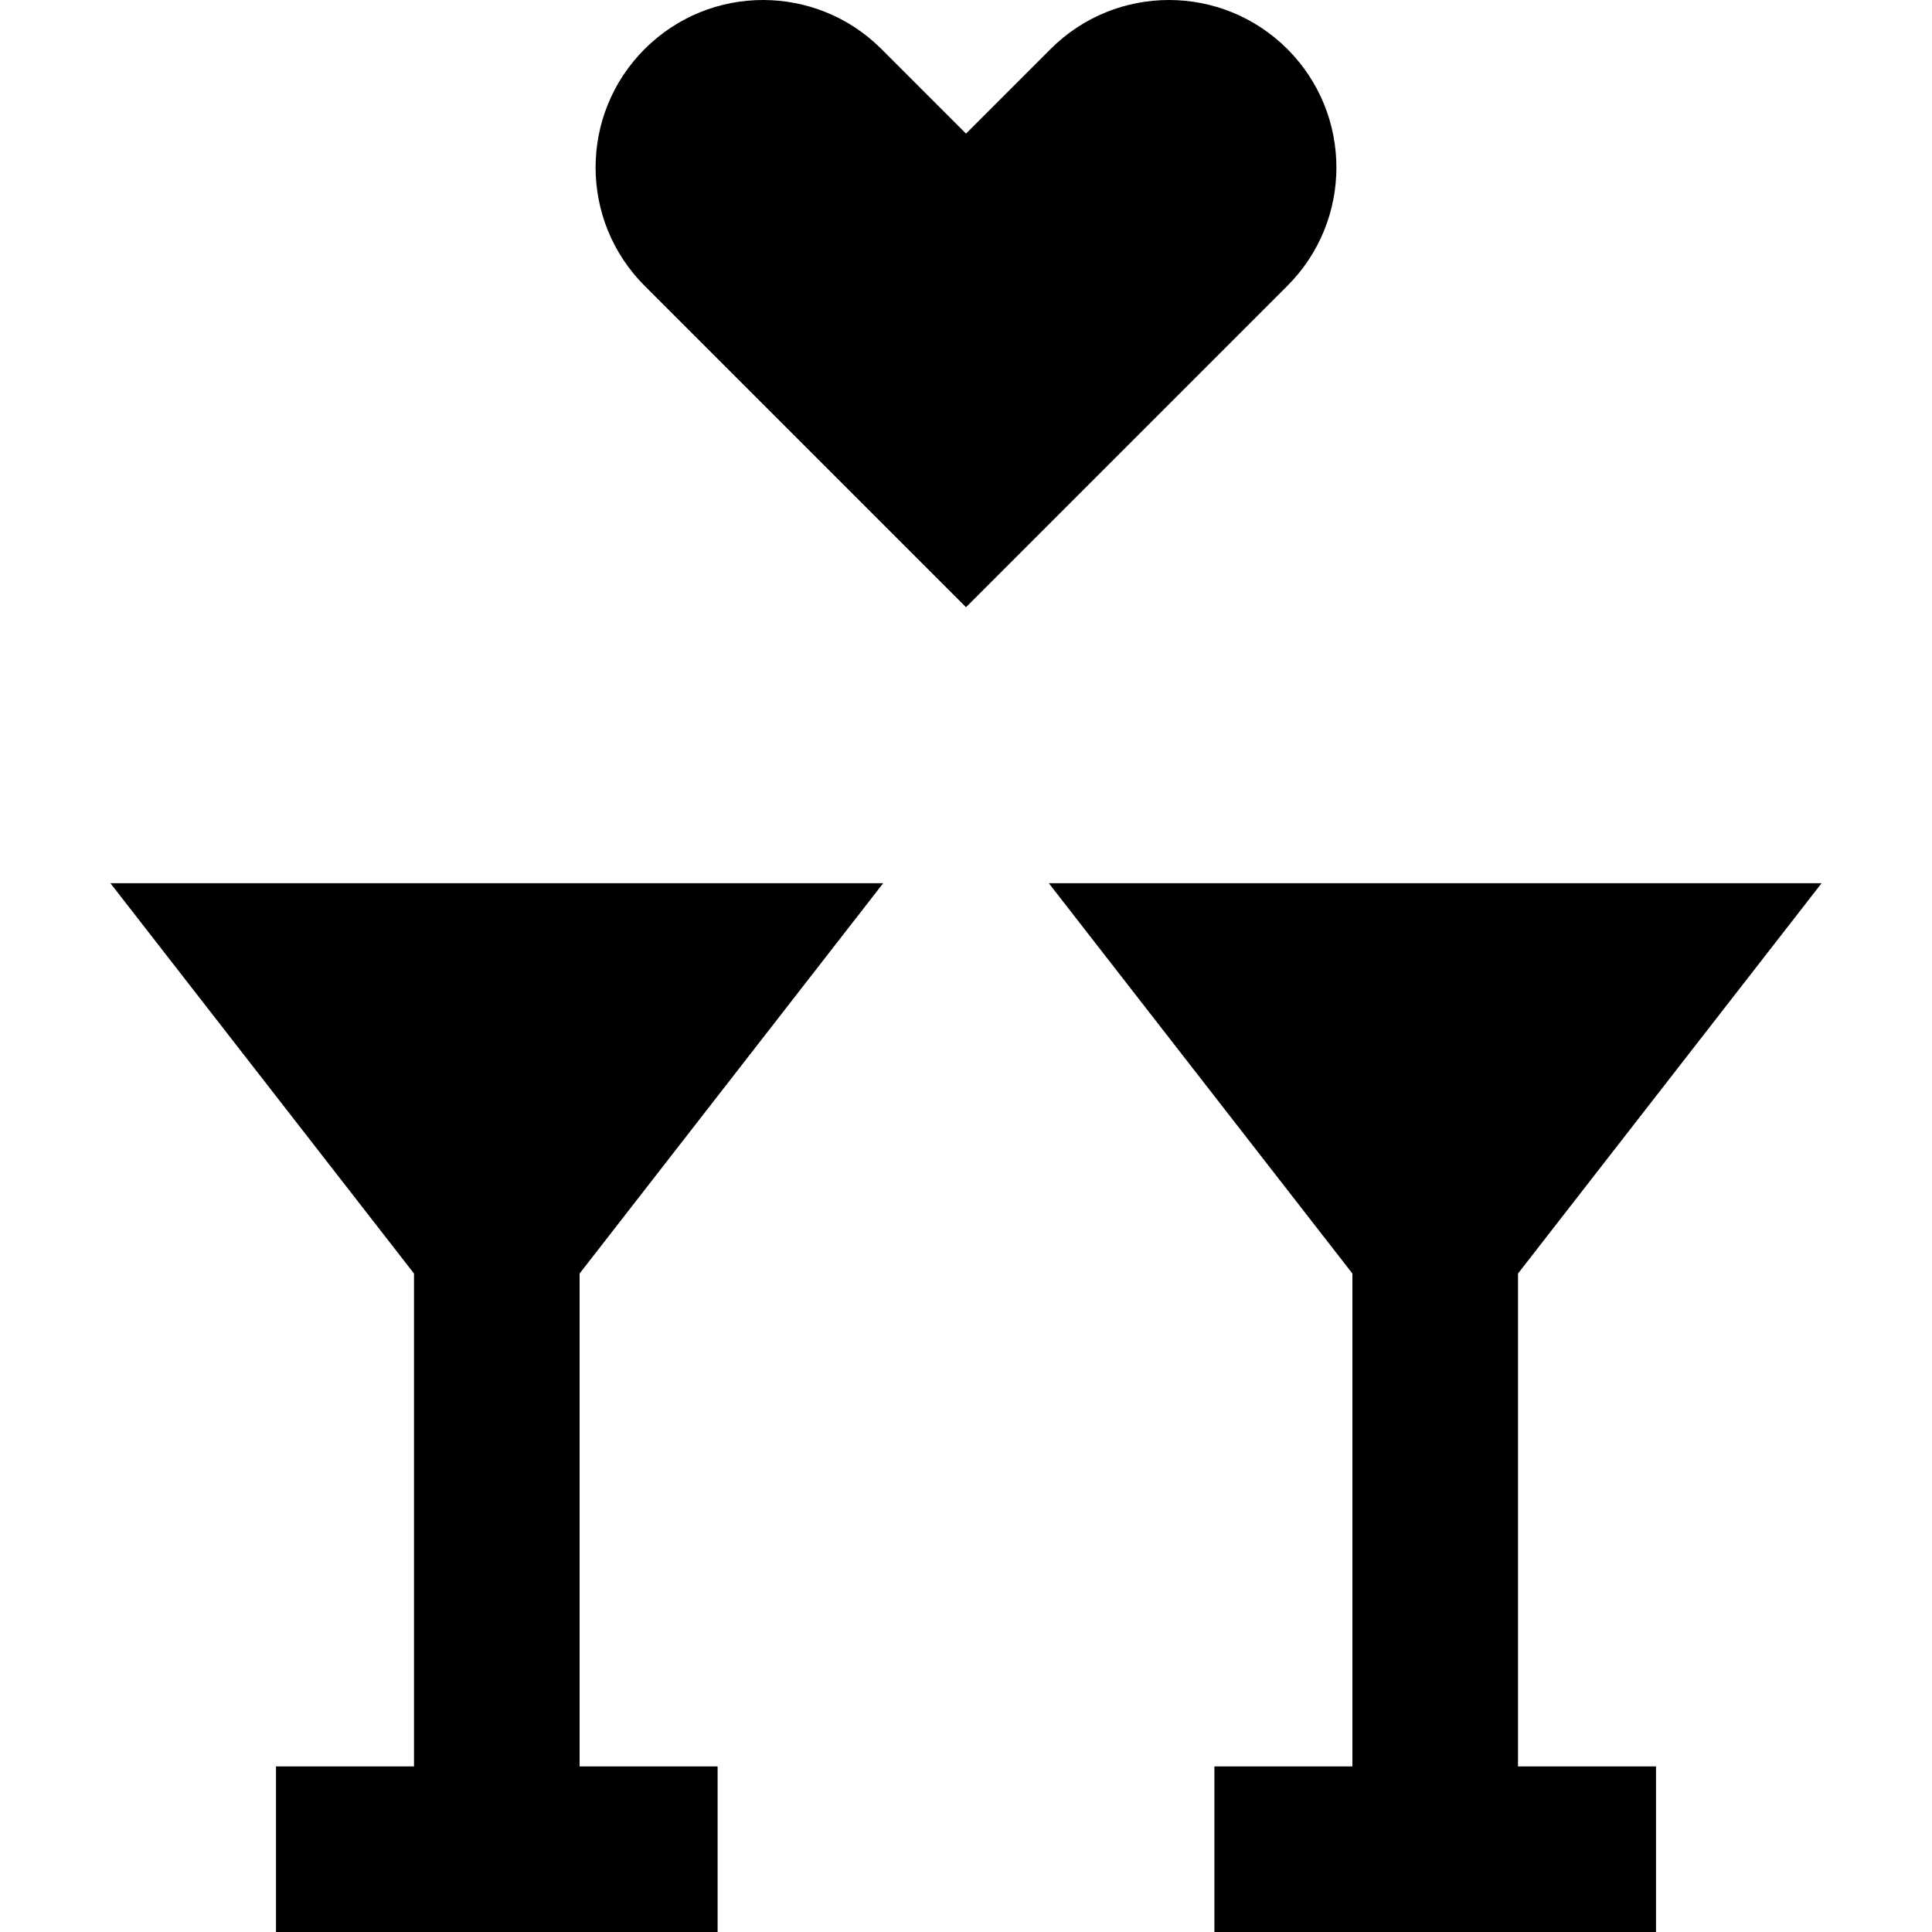
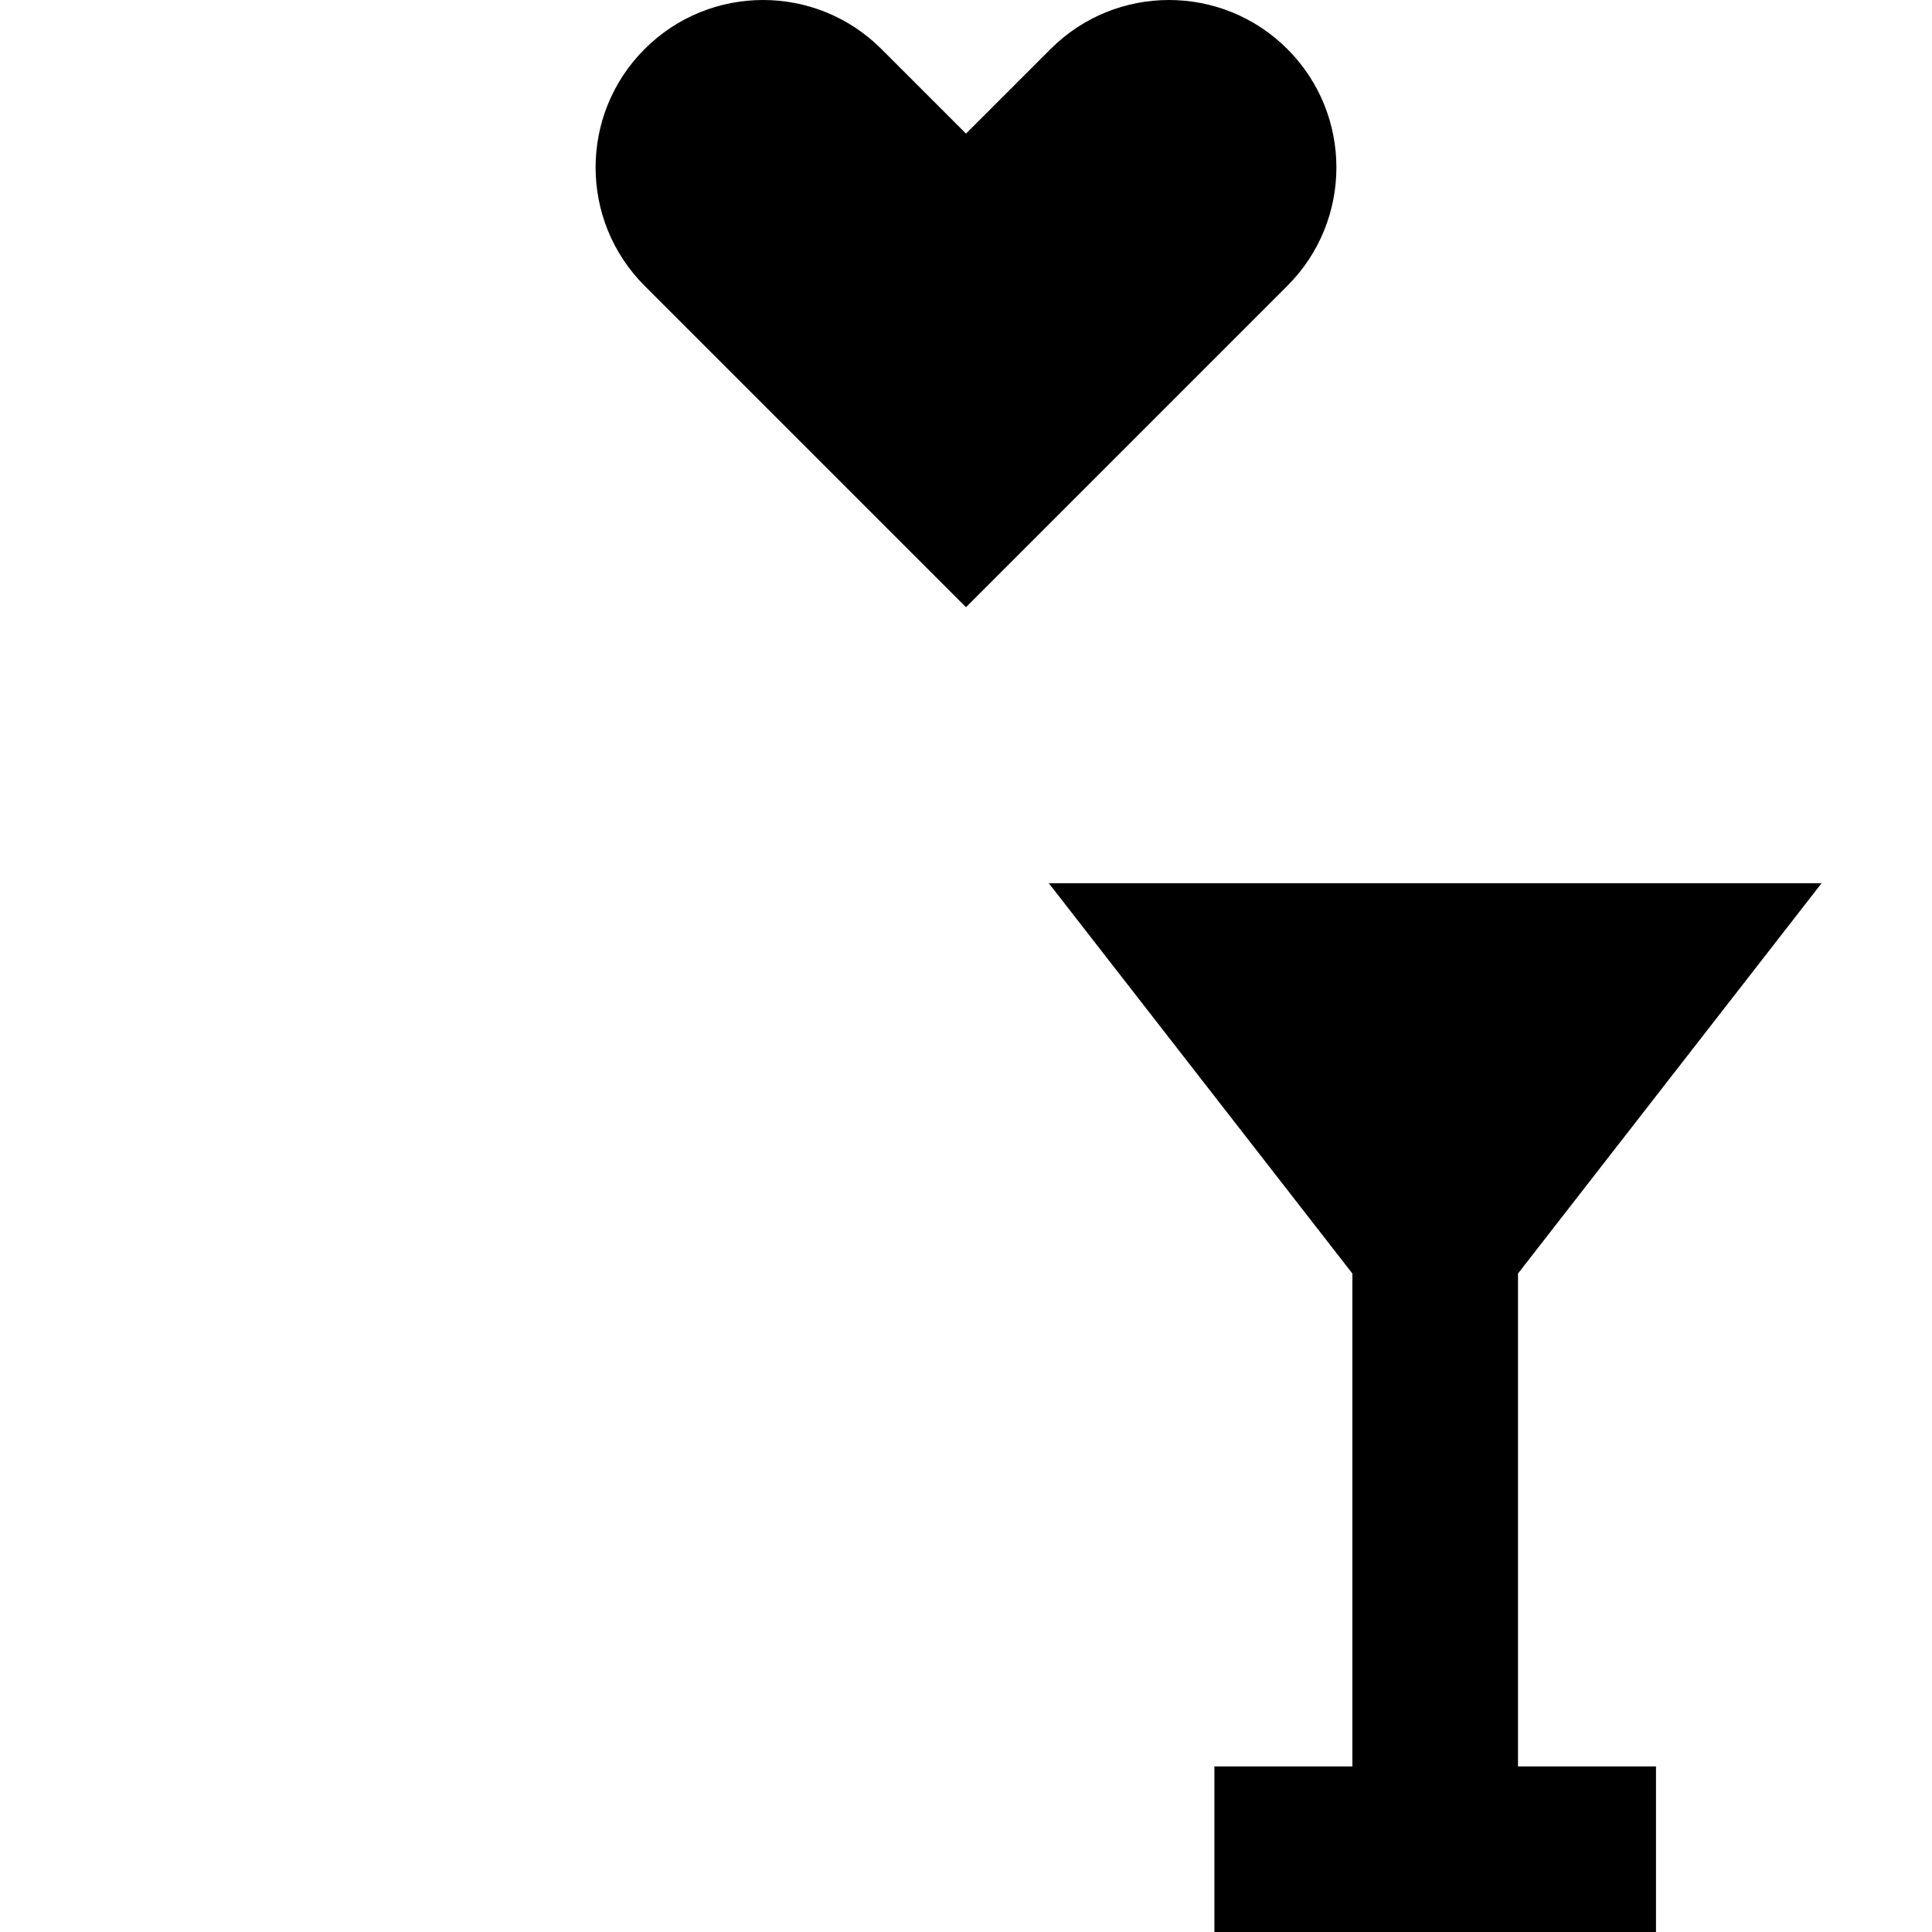
<svg xmlns="http://www.w3.org/2000/svg" fill="#000000" height="800px" width="800px" version="1.1" id="Layer_1" viewBox="0 0 512.001 512.001" xml:space="preserve">
  <g>
    <g>
      <path d="M341.165,12.998c-17.329-17.329-45.423-17.329-62.752,0L256,35.409l-22.412-22.412c-17.329-17.329-45.425-17.329-62.752,0    c-17.329,17.329-17.329,45.425,0,62.752L256,160.915l85.165-85.165C358.494,58.421,358.494,30.326,341.165,12.998z" />
    </g>
  </g>
  <g>
    <g>
-       <polygon points="153.6,337.502 234.057,234.058 29.258,234.058 109.715,337.502 109.715,468.115 73.143,468.115 73.143,512.001     190.172,512.001 190.172,468.115 153.6,468.115   " />
-     </g>
+       </g>
  </g>
  <g>
    <g>
      <polygon points="402.286,337.502 482.743,234.058 277.943,234.058 358.4,337.502 358.4,468.115 321.829,468.115 321.829,512.001     438.857,512.001 438.857,468.115 402.286,468.115   " />
    </g>
  </g>
</svg>